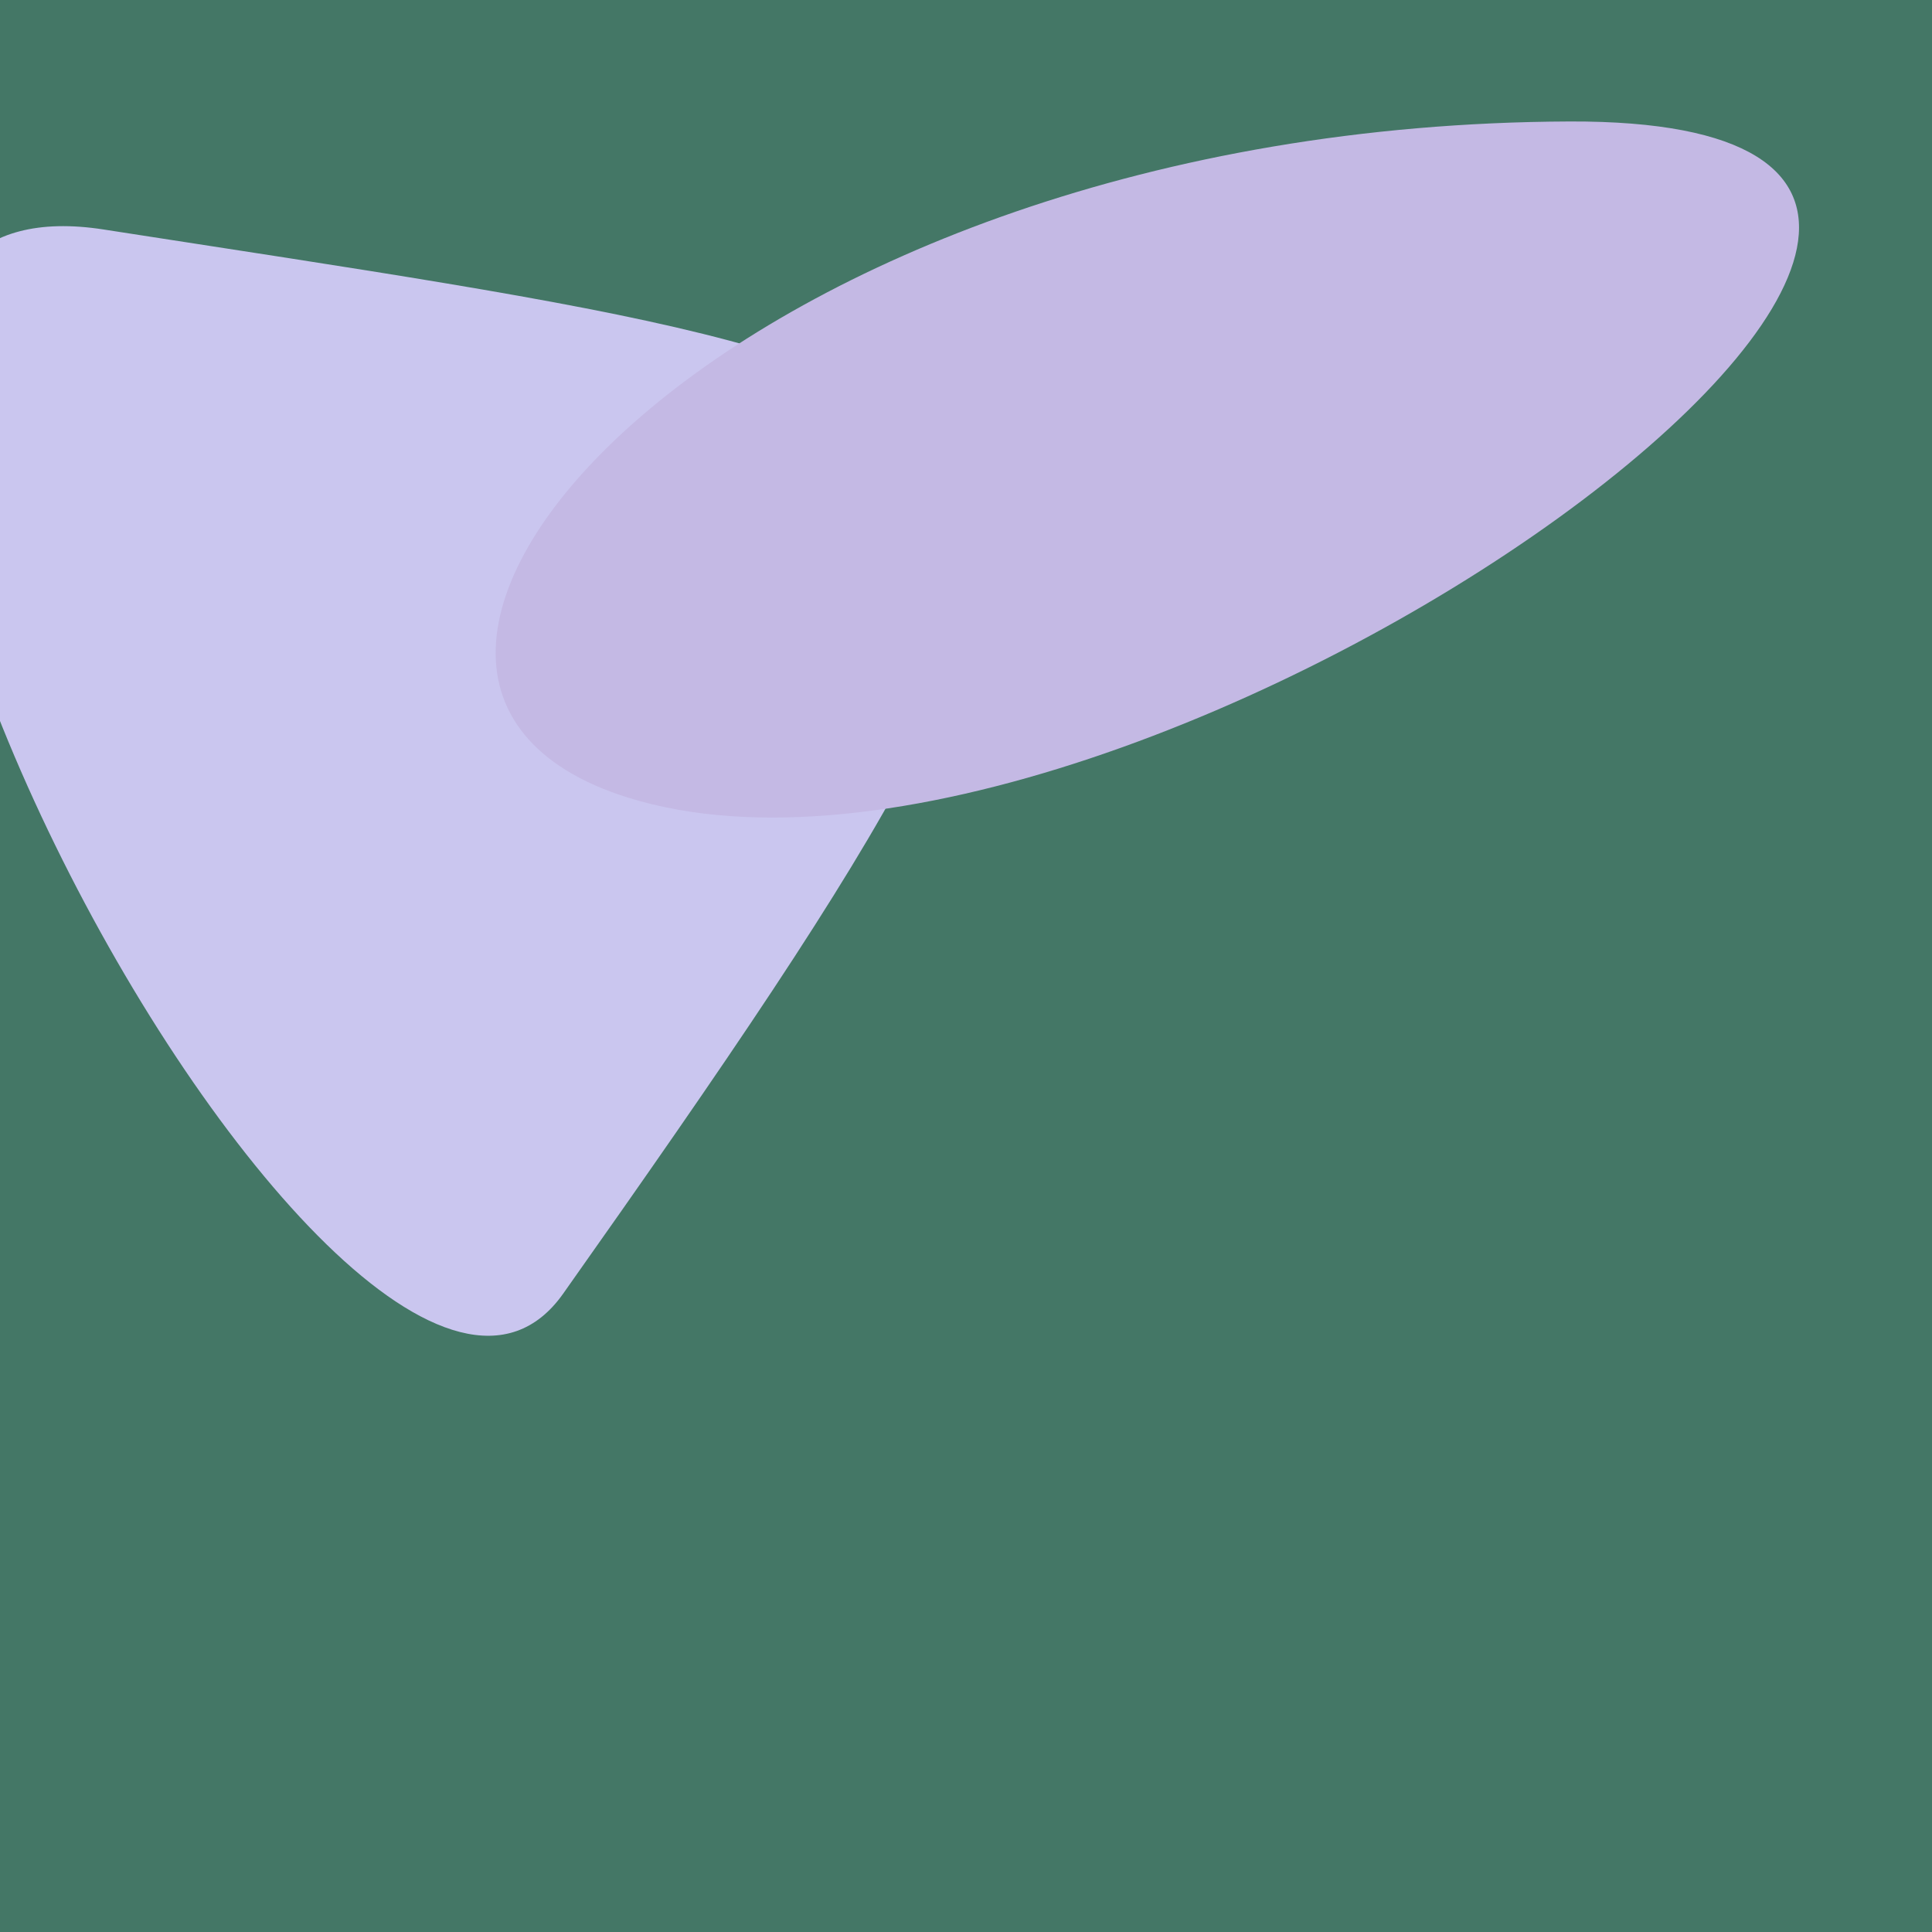
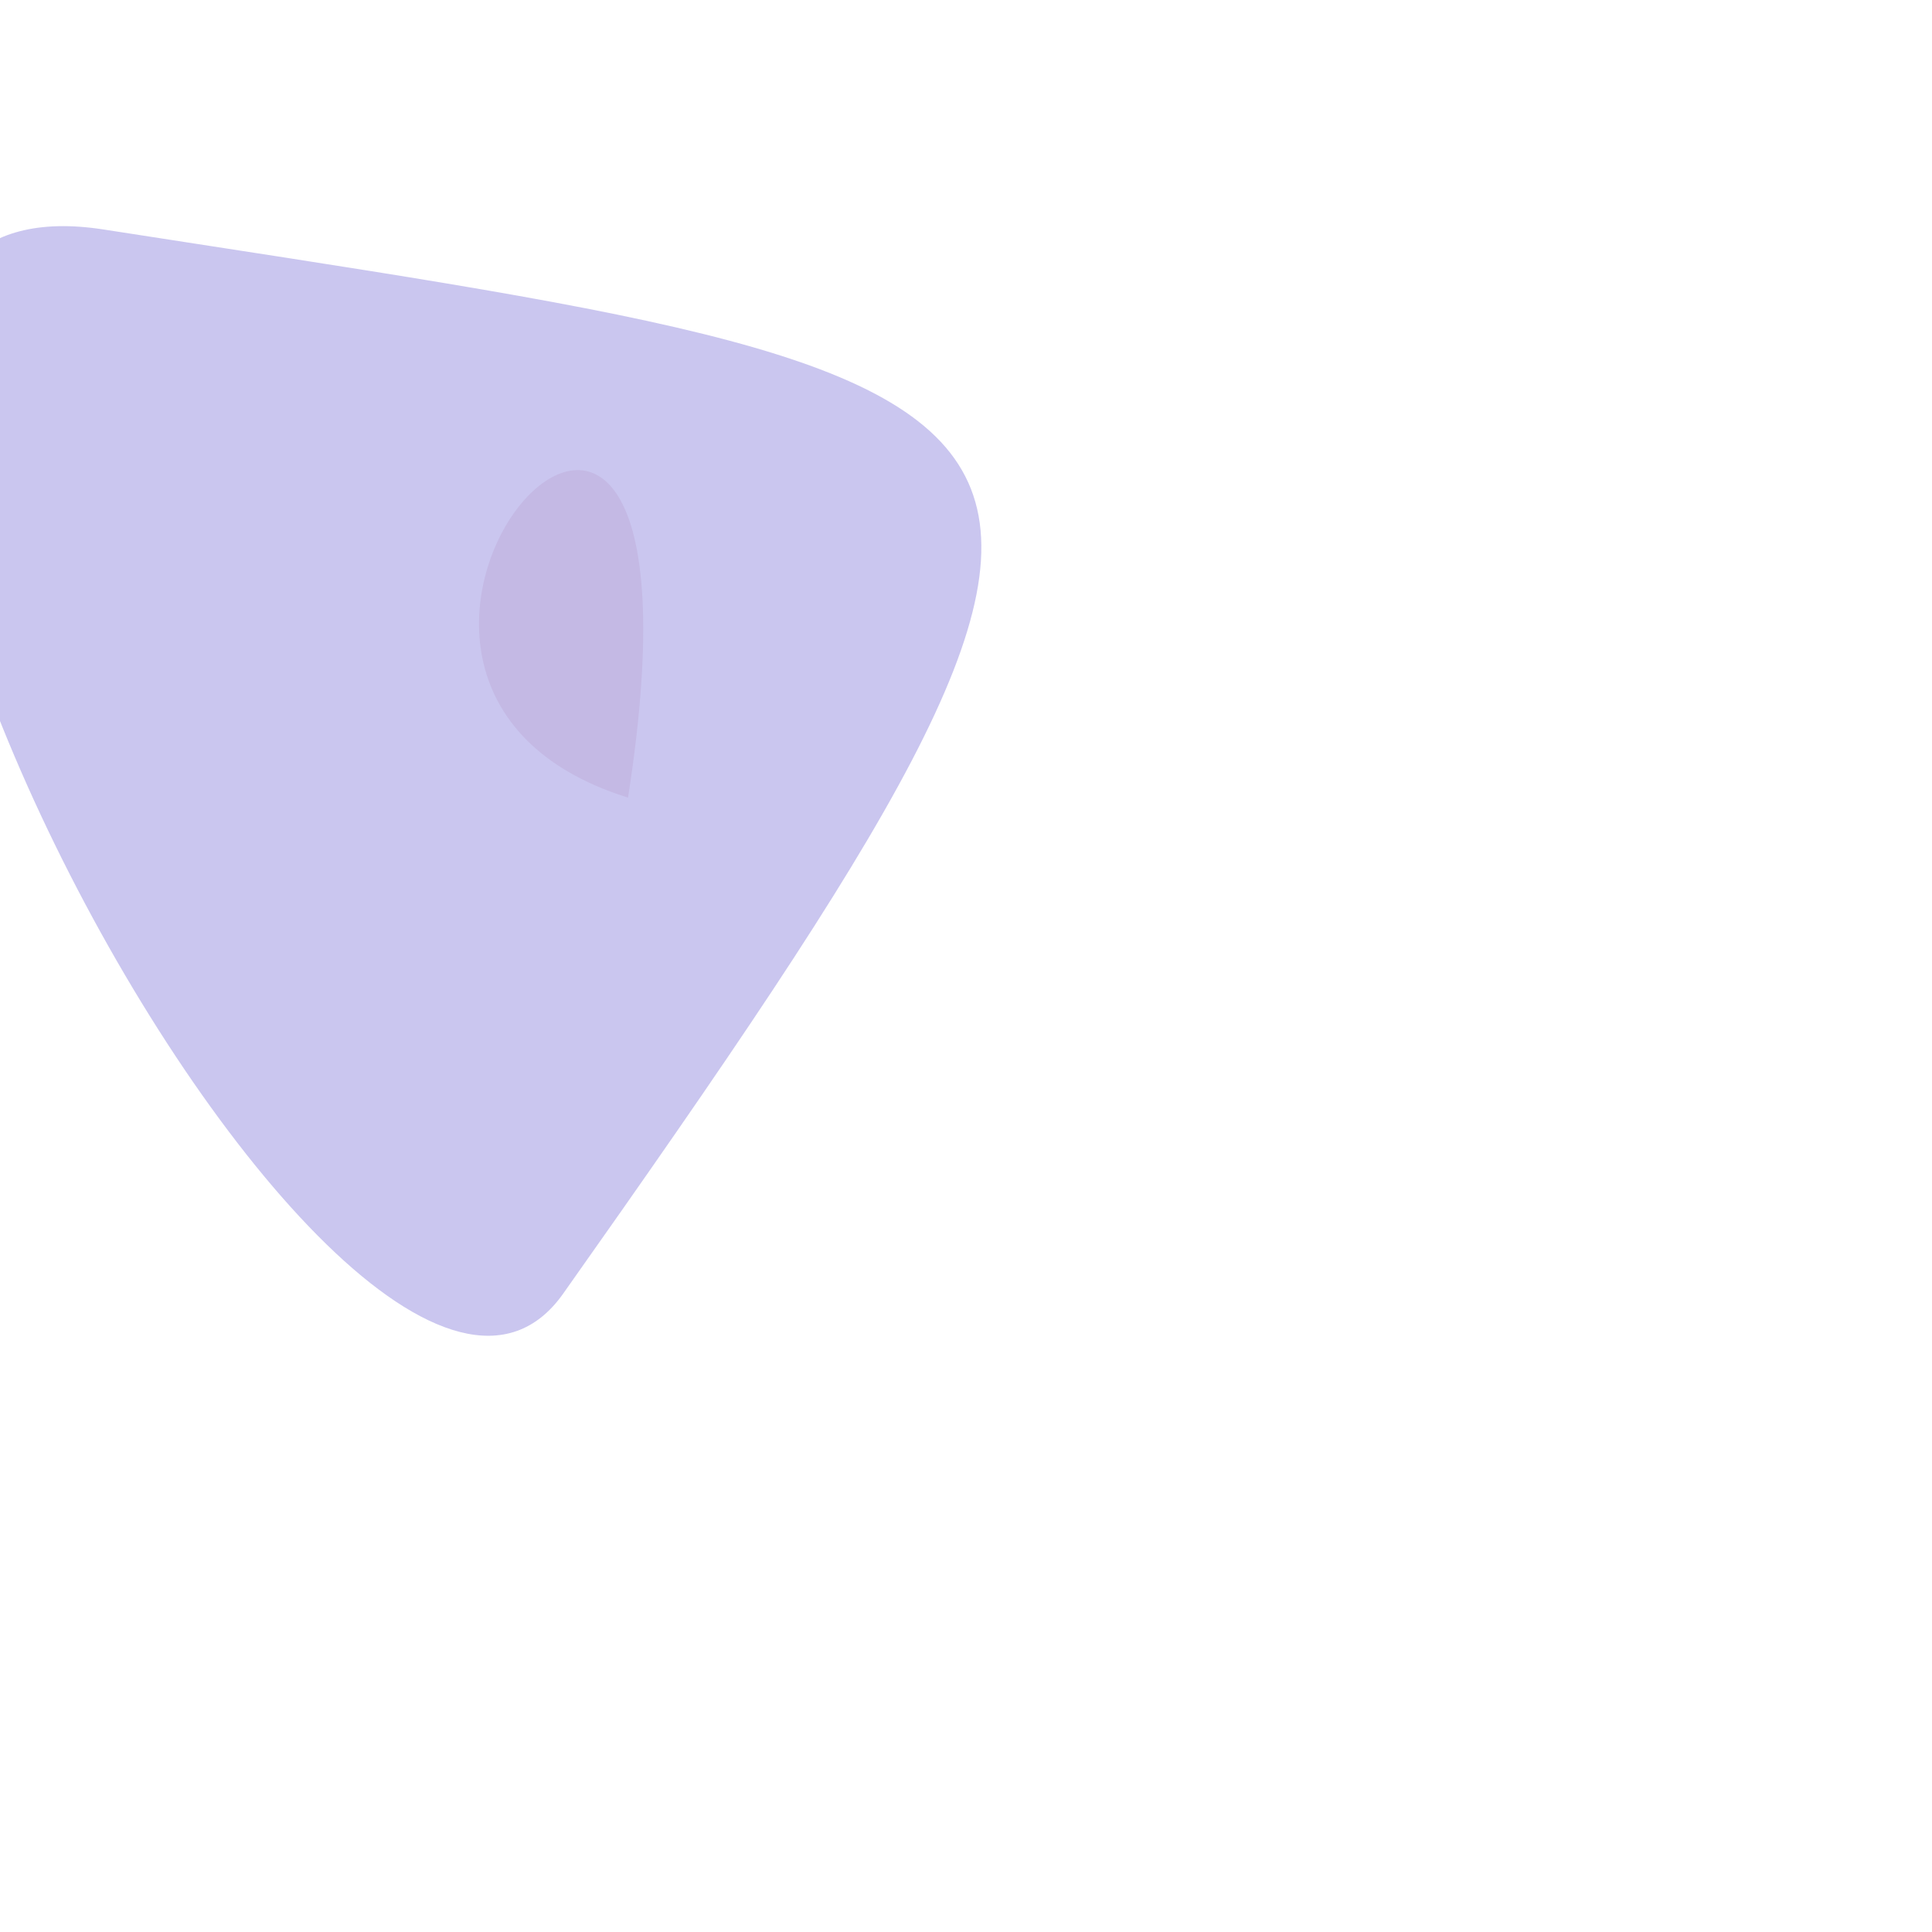
<svg xmlns="http://www.w3.org/2000/svg" width="128" height="128">
  <g>
-     <rect width="128" height="128" fill="#476" />
    <path d="M 6.864 15.204 C -28.033 9.787 23.055 105.88 37.309 85.711 C 80.452 24.667 75.353 25.834 6.864 15.204" fill="rgb(202,198,239)" />
-     <path d="M 41.609 52.845 C 75.201 63.337 151.592 7.872 103.99 8.048 C 48.57 8.252 16.252 44.925 41.609 52.845" fill="rgb(196,185,228)" />
+     <path d="M 41.609 52.845 C 48.57 8.252 16.252 44.925 41.609 52.845" fill="rgb(196,185,228)" />
  </g>
</svg>